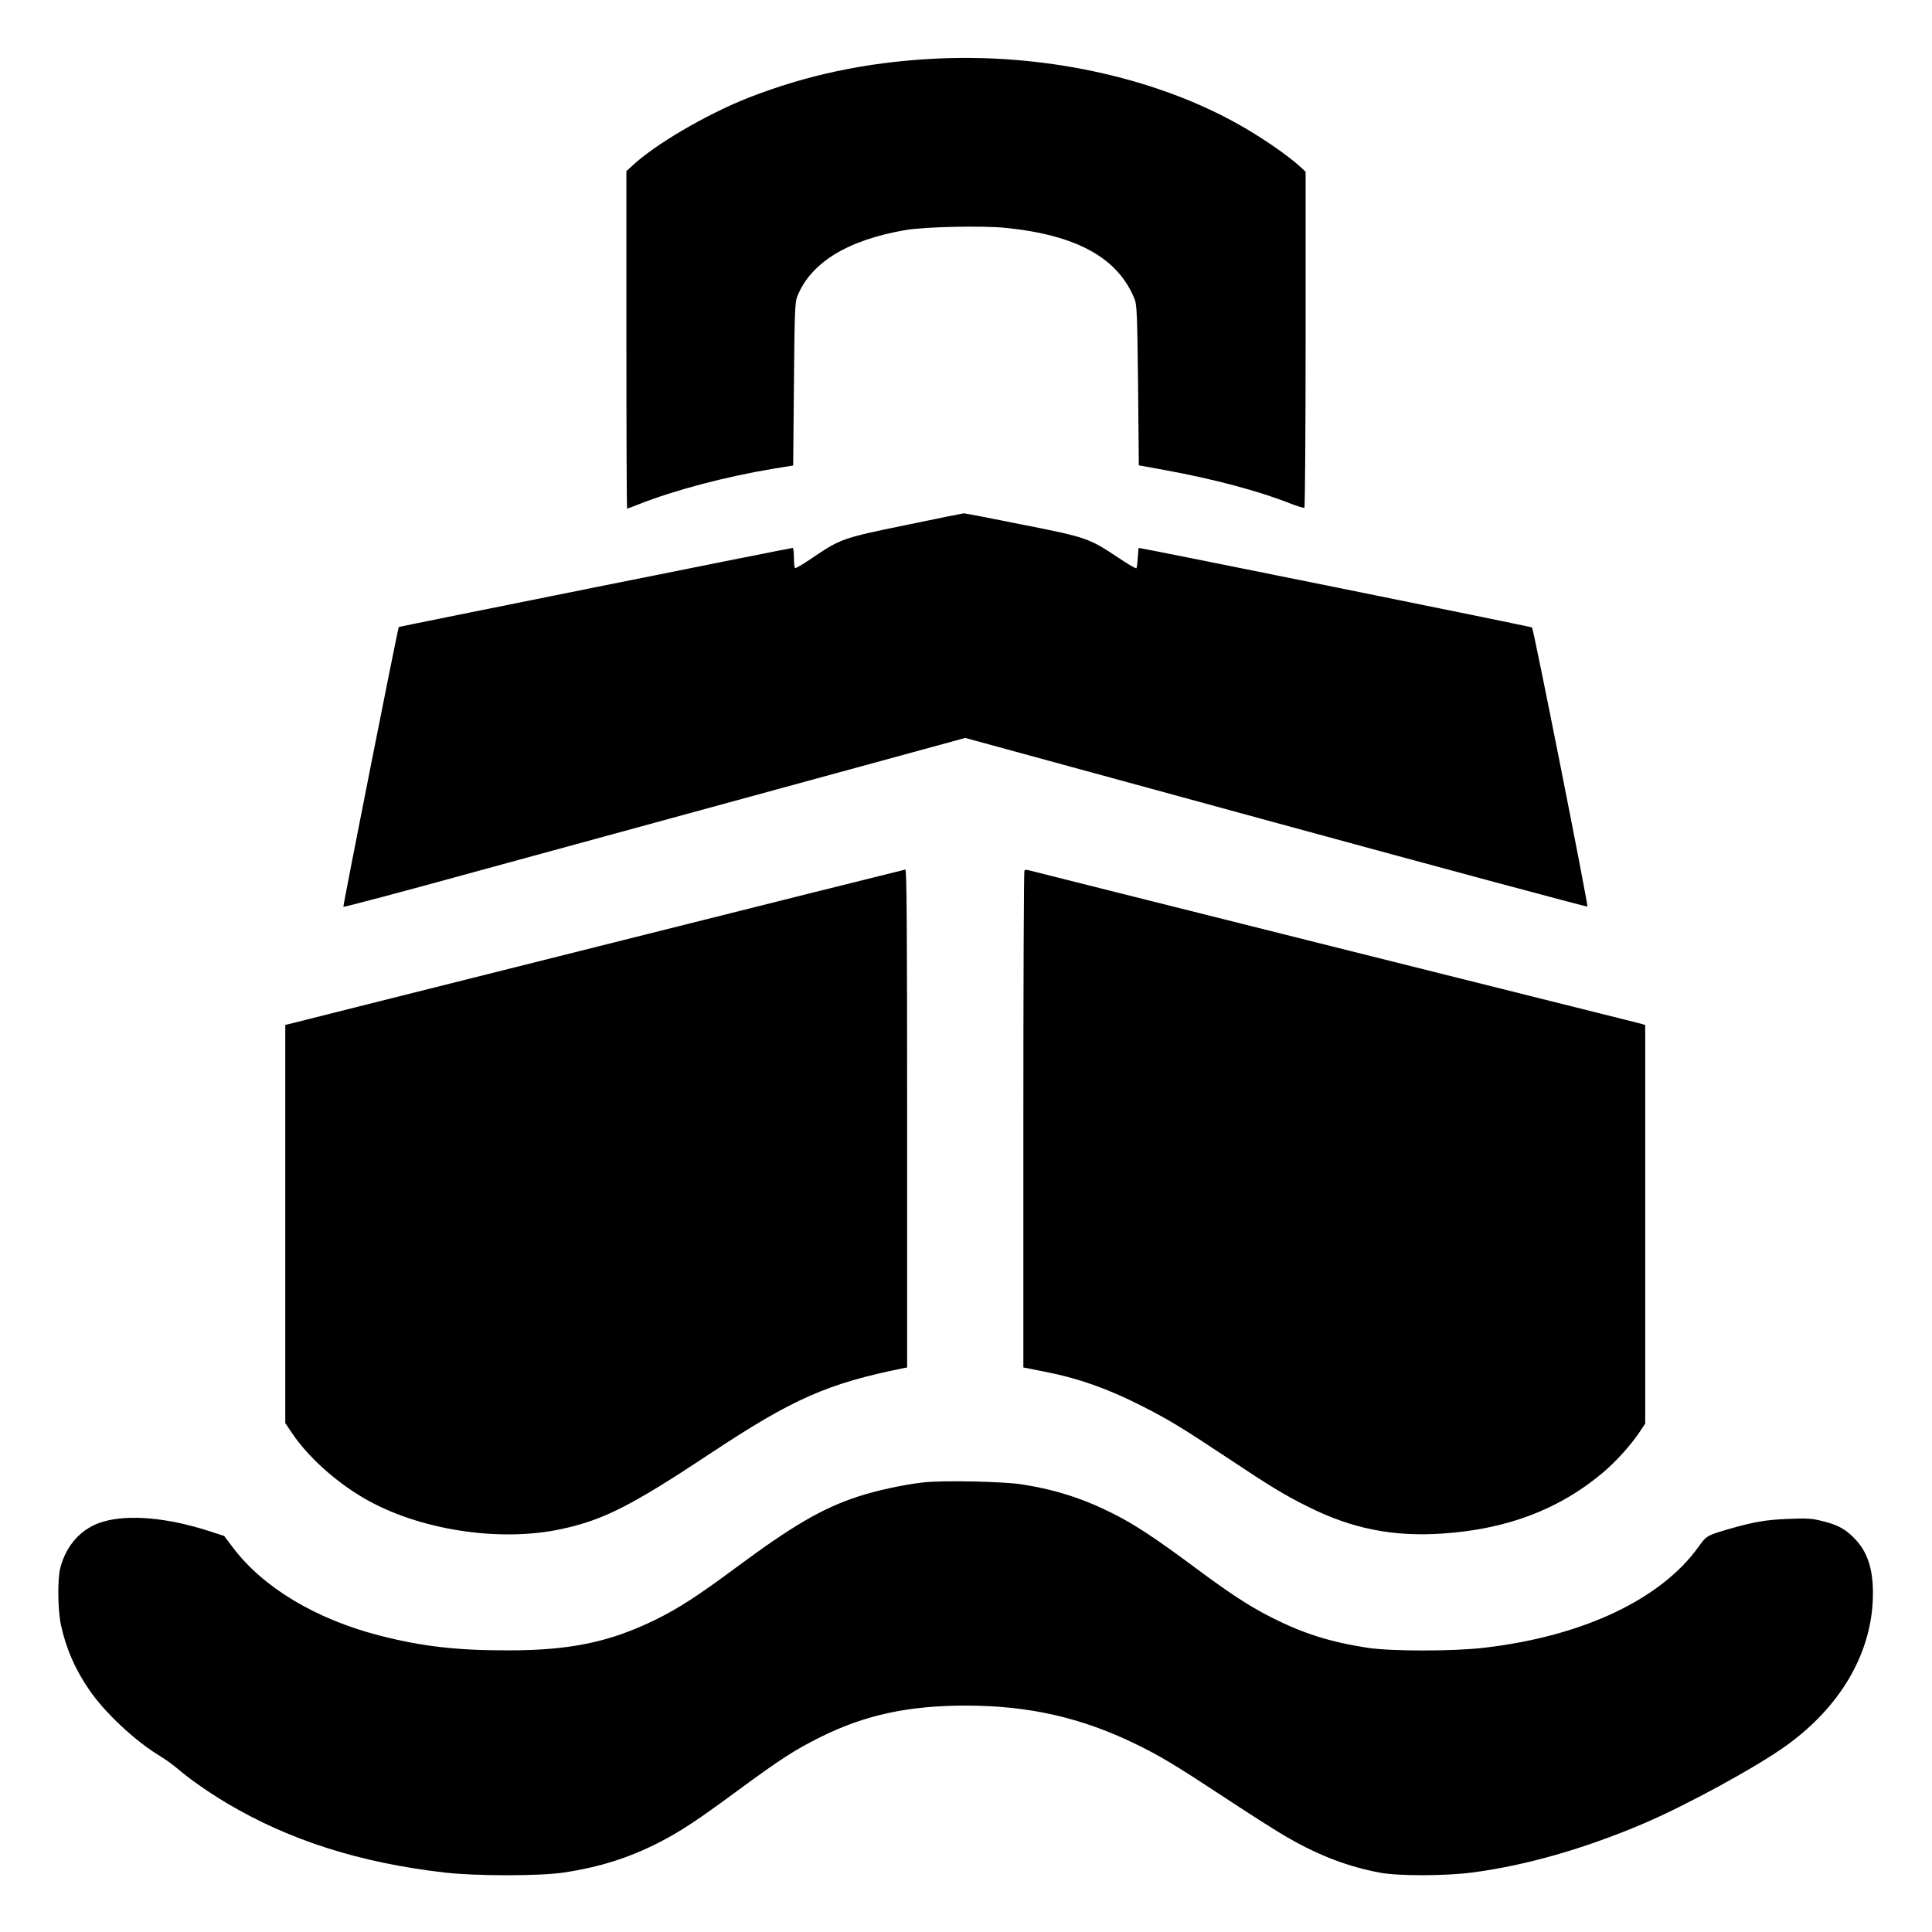
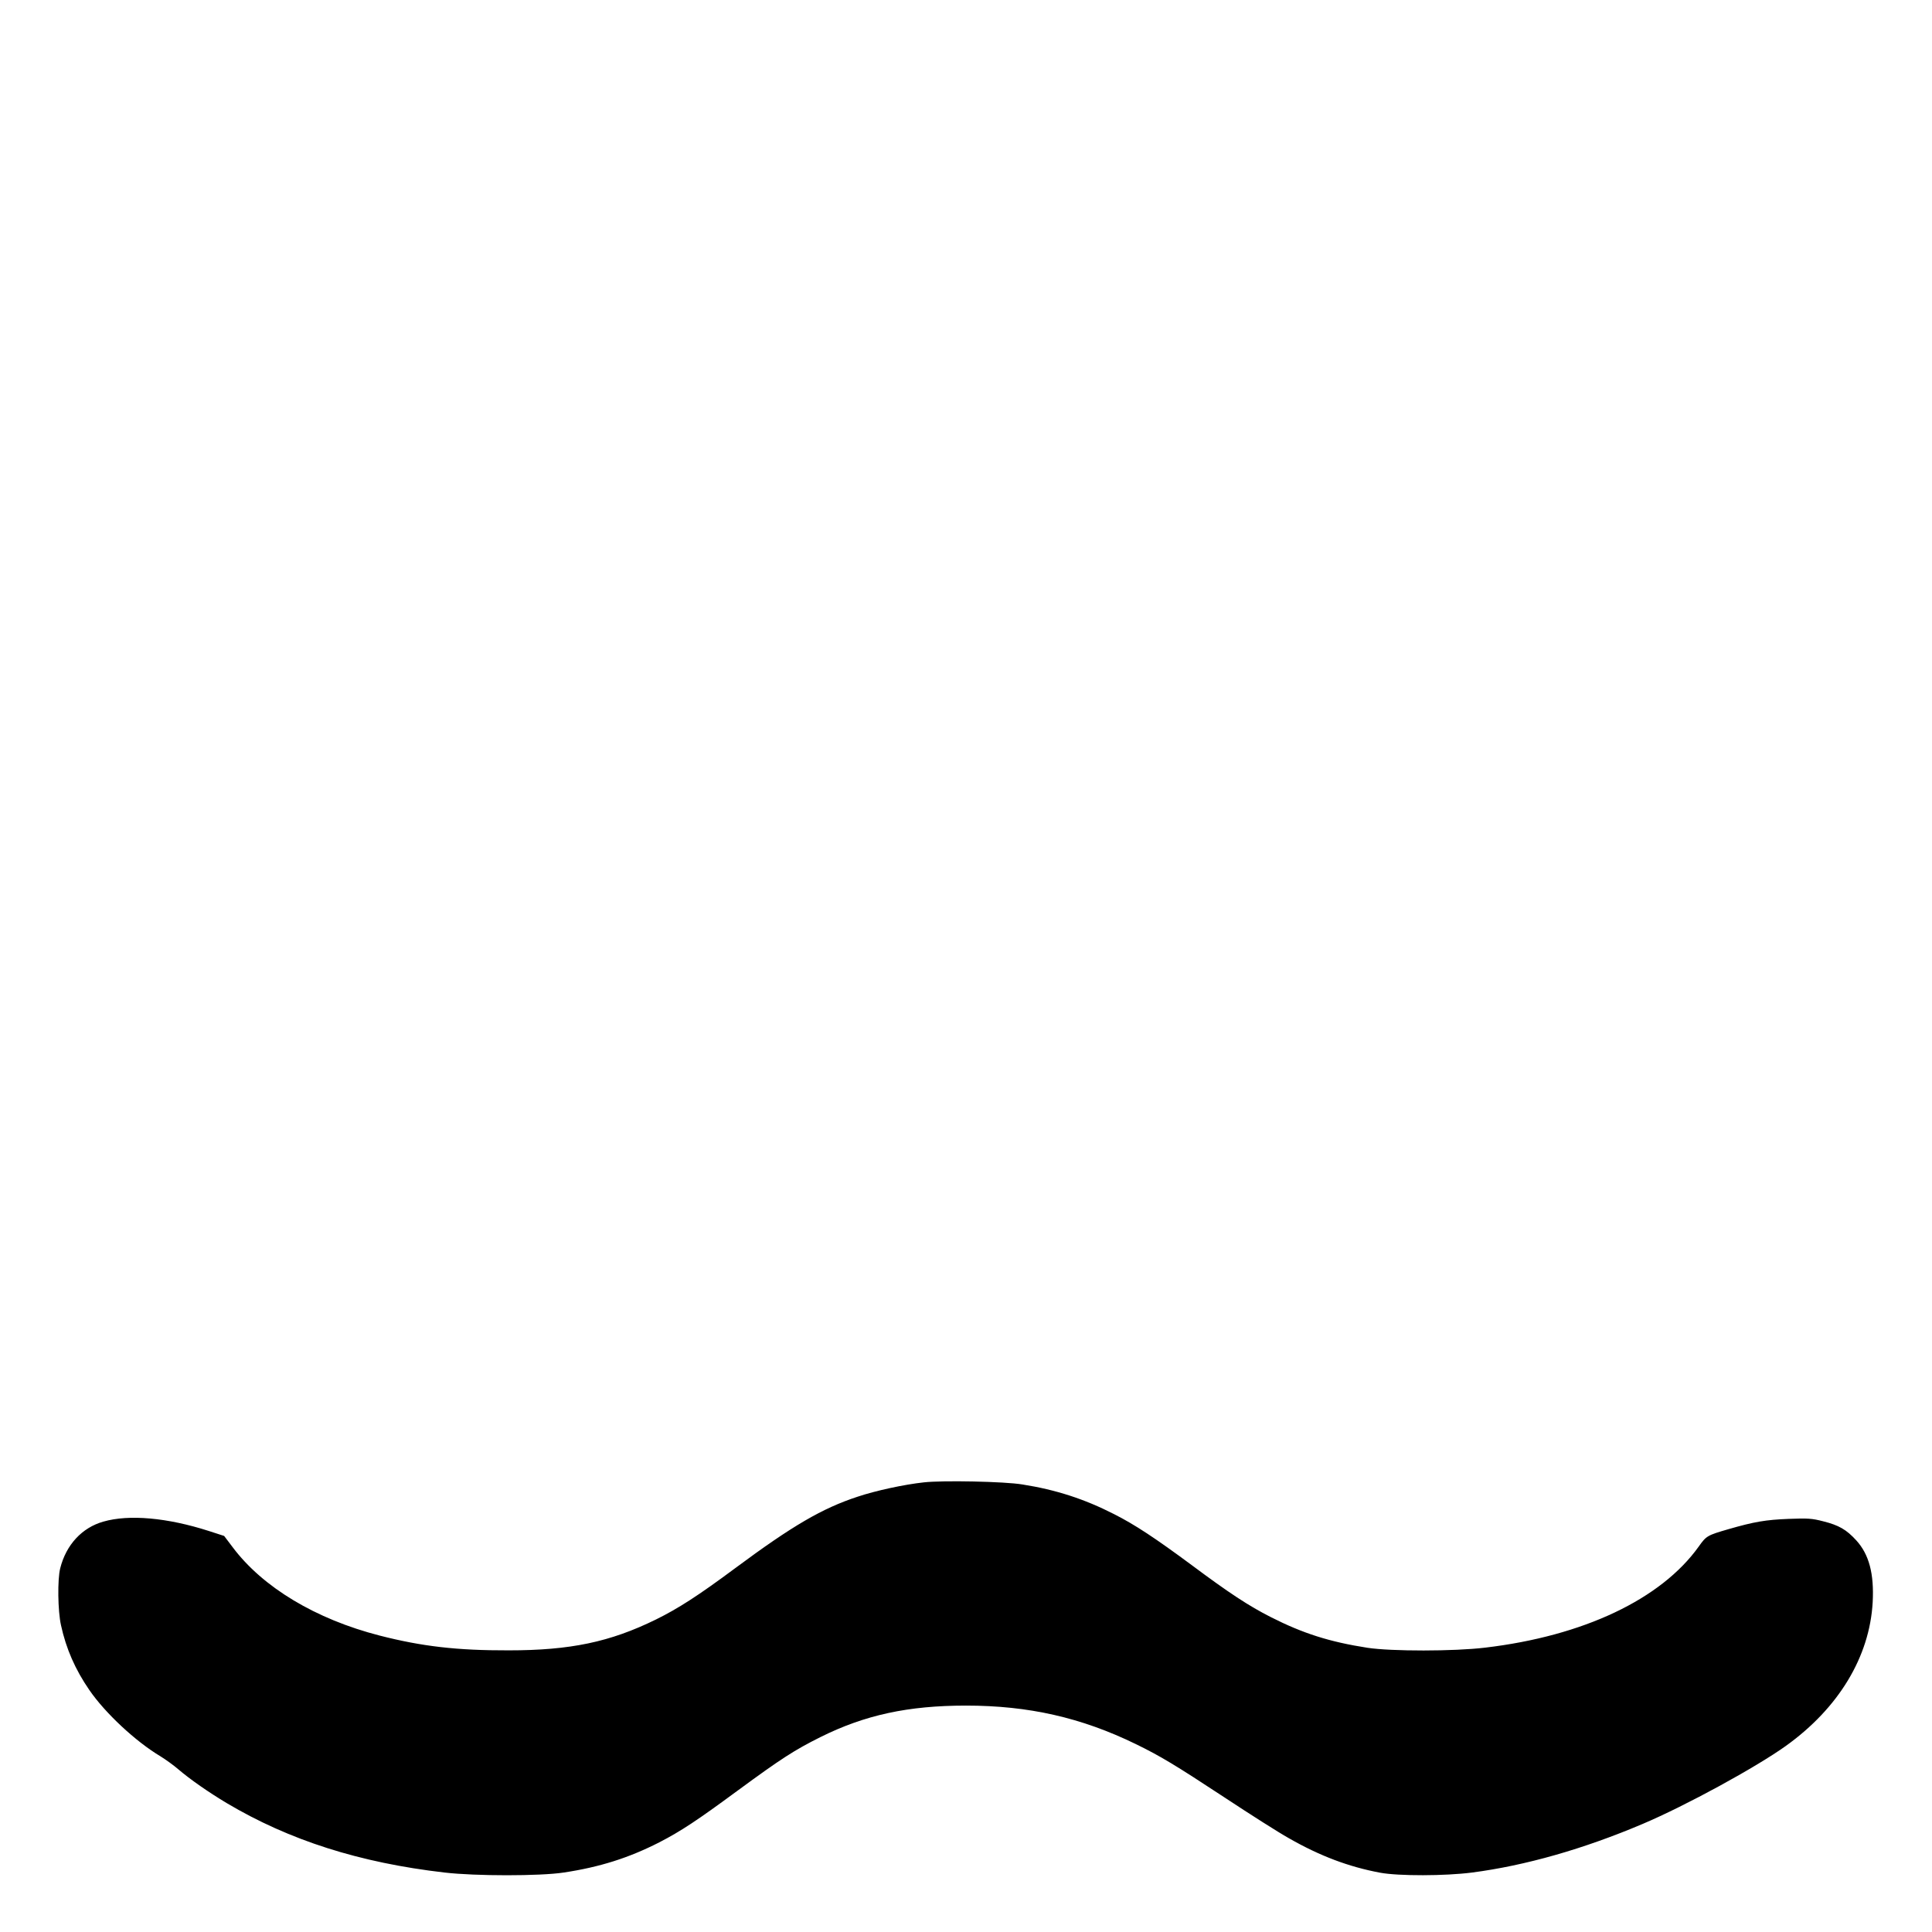
<svg xmlns="http://www.w3.org/2000/svg" version="1.0" width="1280pt" height="1280pt" viewBox="0 0 1280 1280" preserveAspectRatio="xMidYMid meet">
  <g transform="translate(0,1280) scale(0.1,-0.1)" fill="#000000" stroke="none">
-     <path d="M6170 12410 c-436 -24 -829 -108 -1210 -257 -278 -109 -624 -312 -772 -452 l-38 -35 0 -1118 c0 -615 2 -1118 5 -1118 2 0 37 13 77 29 235 93 571 182 888 235 l135 22 5 540 c4 472 7 544 22 580 90 225 334 374 718 440 129 22 511 30 666 14 470 -48 743 -200 852 -474 14 -35 17 -113 22 -570 l5 -529 176 -32 c318 -58 618 -138 823 -219 49 -19 93 -33 98 -30 4 3 8 505 8 1116 l0 1110 -32 30 c-84 78 -264 202 -423 290 -559 311 -1304 469 -2025 428z" />
-     <path d="M6000 9321 c-420 -86 -432 -90 -631 -226 -52 -35 -97 -61 -101 -59 -5 3 -8 34 -8 70 0 35 -4 64 -8 64 -13 0 -2606 -521 -2610 -524 -6 -7 -371 -1850 -367 -1854 3 -3 389 99 857 228 469 128 1395 381 2058 562 l1205 329 2058 -562 c1132 -309 2061 -559 2064 -555 7 6 -356 1837 -367 1849 -4 5 -2585 527 -2606 527 -1 0 -4 -29 -6 -65 -2 -35 -6 -67 -9 -70 -4 -3 -55 27 -115 67 -200 133 -210 137 -639 222 -209 42 -384 76 -390 75 -5 0 -179 -35 -385 -78z" />
-     <path d="M3960 6529 c-1114 -279 -2035 -511 -2047 -514 l-23 -5 0 -1319 0 -1319 40 -60 c106 -159 287 -324 478 -436 361 -212 900 -296 1313 -206 278 60 466 156 983 499 549 364 778 465 1284 567 l22 4 0 1650 c0 1314 -3 1650 -12 1649 -7 -1 -924 -230 -2038 -510z" />
-     <path d="M6787 7033 c-4 -3 -7 -746 -7 -1649 l0 -1644 23 -4 c12 -3 70 -14 129 -26 211 -41 408 -111 623 -220 186 -94 267 -143 570 -344 299 -199 387 -252 538 -327 293 -147 566 -202 897 -179 425 29 770 160 1058 402 87 73 189 186 247 274 l35 52 0 1321 0 1320 -37 11 c-21 5 -938 235 -2038 510 -1100 276 -2007 503 -2016 506 -8 2 -18 1 -22 -3z" />
    <path d="M6121 2979 c-130 -14 -320 -55 -439 -95 -235 -77 -433 -193 -809 -472 -249 -185 -380 -269 -528 -342 -304 -149 -566 -204 -975 -204 -342 -1 -574 26 -855 98 -424 109 -775 320 -974 586 l-56 74 -102 33 c-274 88 -528 111 -698 62 -142 -40 -247 -154 -286 -309 -19 -74 -16 -284 5 -377 34 -157 95 -295 188 -430 105 -153 307 -341 471 -439 34 -21 87 -59 117 -85 82 -70 202 -153 322 -225 416 -247 881 -395 1443 -460 206 -24 632 -24 790 0 239 36 431 97 633 200 143 74 248 143 518 342 290 213 377 269 549 355 295 147 582 209 965 209 414 0 764 -79 1125 -255 164 -80 260 -138 590 -355 165 -109 355 -230 423 -268 206 -118 397 -190 605 -229 123 -23 432 -22 610 1 353 46 739 156 1130 322 286 121 752 376 949 517 350 251 555 591 575 952 10 189 -24 317 -109 410 -65 71 -115 100 -219 126 -73 19 -102 21 -229 16 -152 -6 -228 -19 -398 -68 -141 -41 -147 -44 -198 -116 -249 -348 -763 -592 -1414 -669 -206 -25 -622 -25 -780 -1 -251 39 -427 95 -640 203 -146 74 -277 160 -525 345 -239 177 -376 268 -515 338 -196 100 -384 161 -606 196 -119 20 -528 28 -653 14z" />
  </g>
</svg>